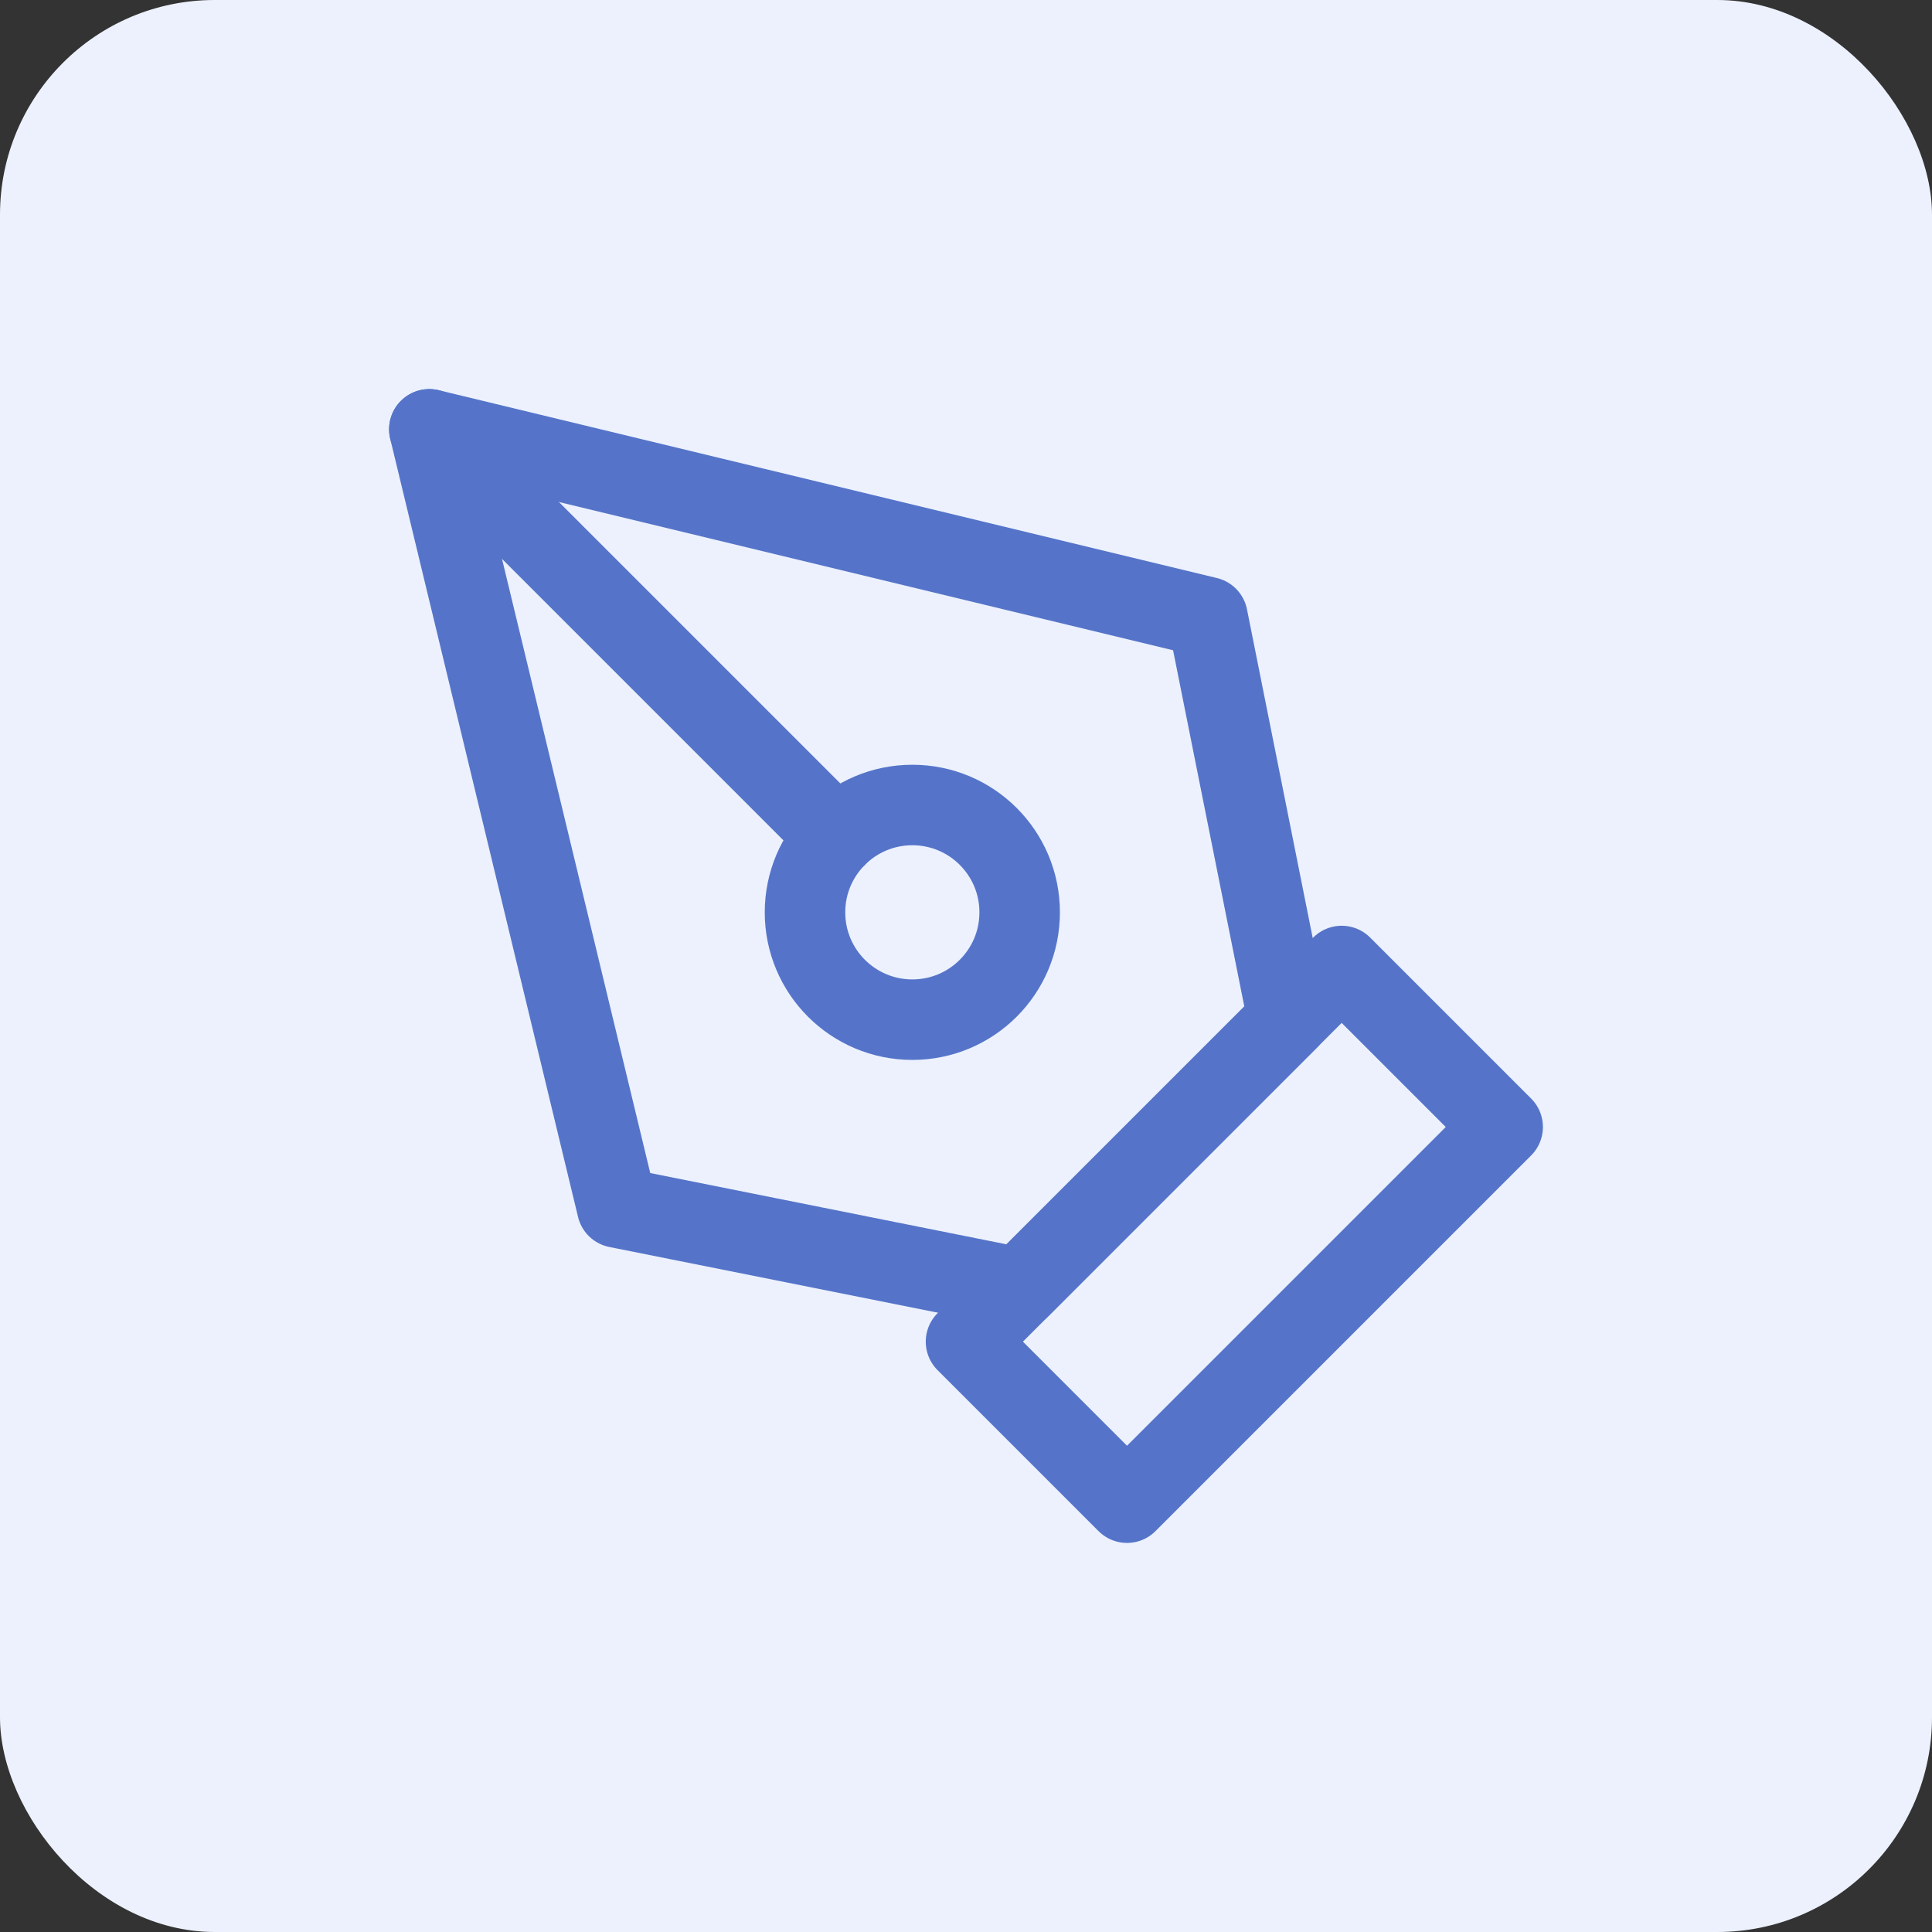
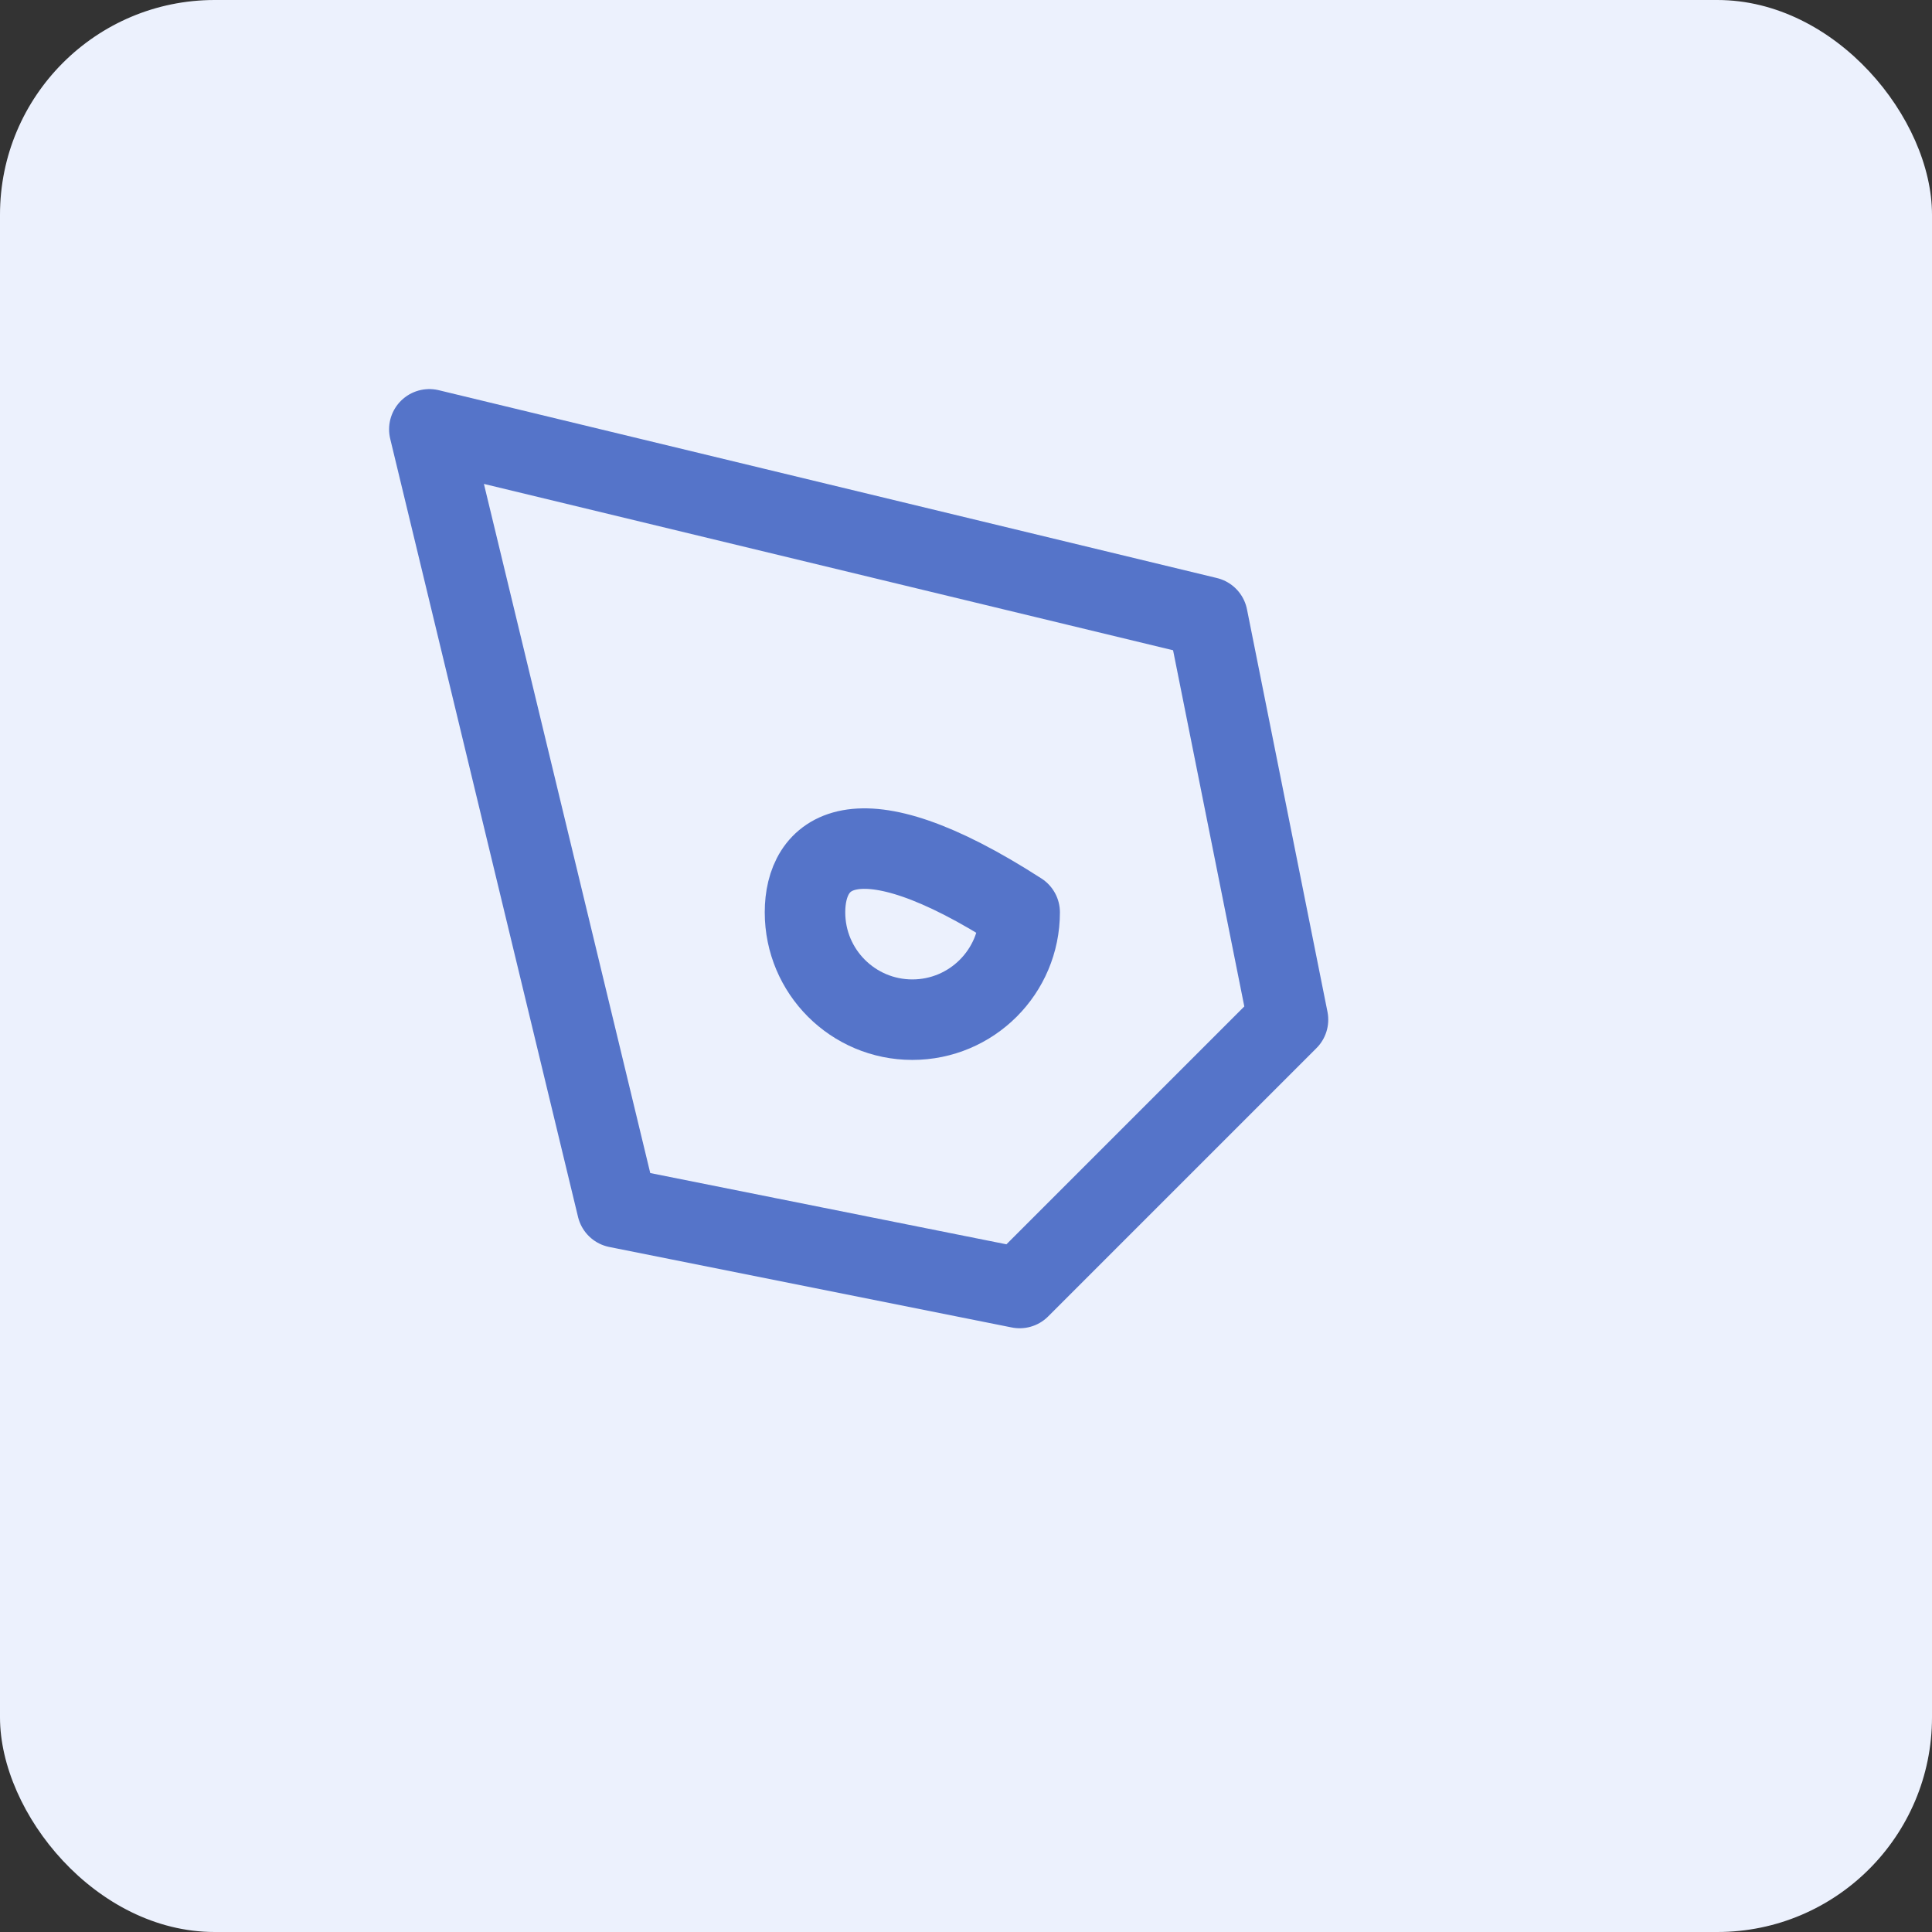
<svg xmlns="http://www.w3.org/2000/svg" width="36" height="36" viewBox="0 0 36 36" fill="none">
  <rect x="0" y="0" width="36" height="36" fill="#333333" stroke="none" />
  <rect width="36" height="36" rx="4" fill="#ECF1FD" />
-   <path d="M18 25L25 18L28 21L21 28L18 25Z" stroke="#5574C9" stroke-width="1.5" stroke-linecap="round" stroke-linejoin="round" />
  <path d="M24 19L22.5 11.5L8 8L11.5 22.5L19 24L24 19Z" stroke="#5574C9" stroke-width="1.5" stroke-linecap="round" stroke-linejoin="round" />
-   <path d="M8 8L15.586 15.586" stroke="#5574C9" stroke-width="1.5" stroke-linecap="round" stroke-linejoin="round" />
-   <path d="M17 19C18.105 19 19 18.105 19 17C19 15.895 18.105 15 17 15C15.895 15 15 15.895 15 17C15 18.105 15.895 19 17 19Z" stroke="#5574C9" stroke-width="1.5" stroke-linecap="round" stroke-linejoin="round" />
+   <path d="M17 19C18.105 19 19 18.105 19 17C15.895 15 15 15.895 15 17C15 18.105 15.895 19 17 19Z" stroke="#5574C9" stroke-width="1.5" stroke-linecap="round" stroke-linejoin="round" />
</svg>